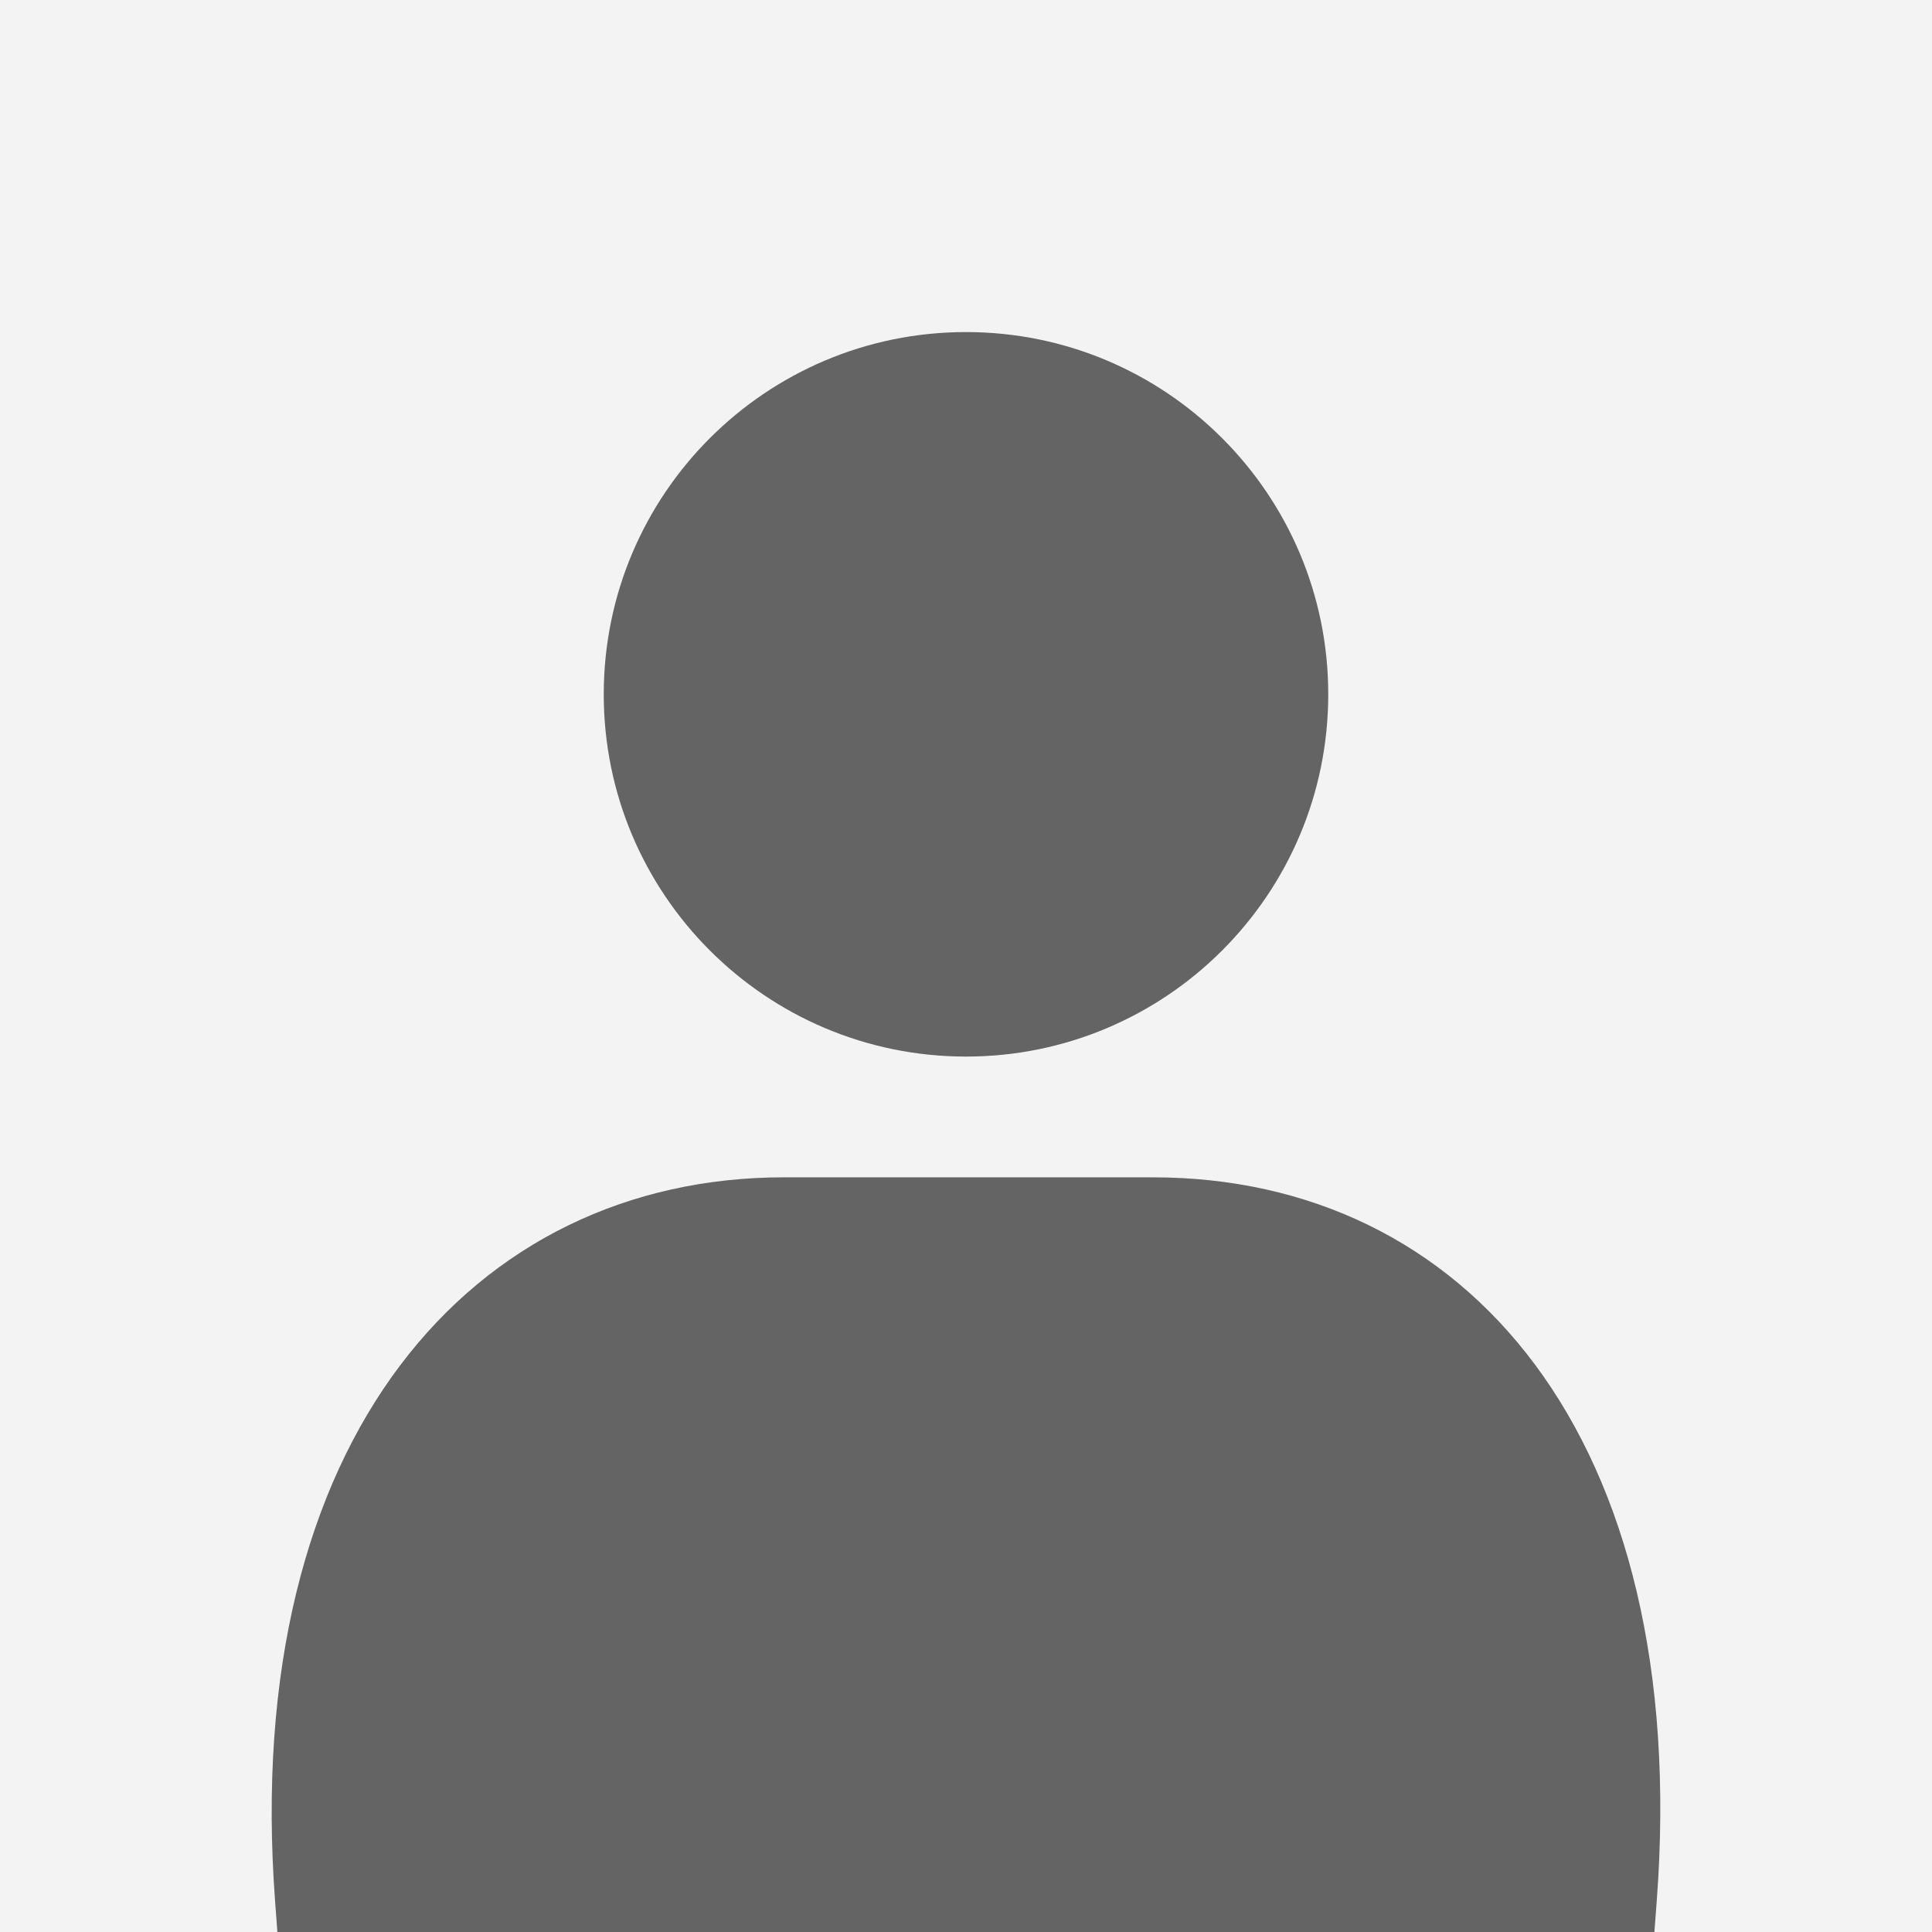
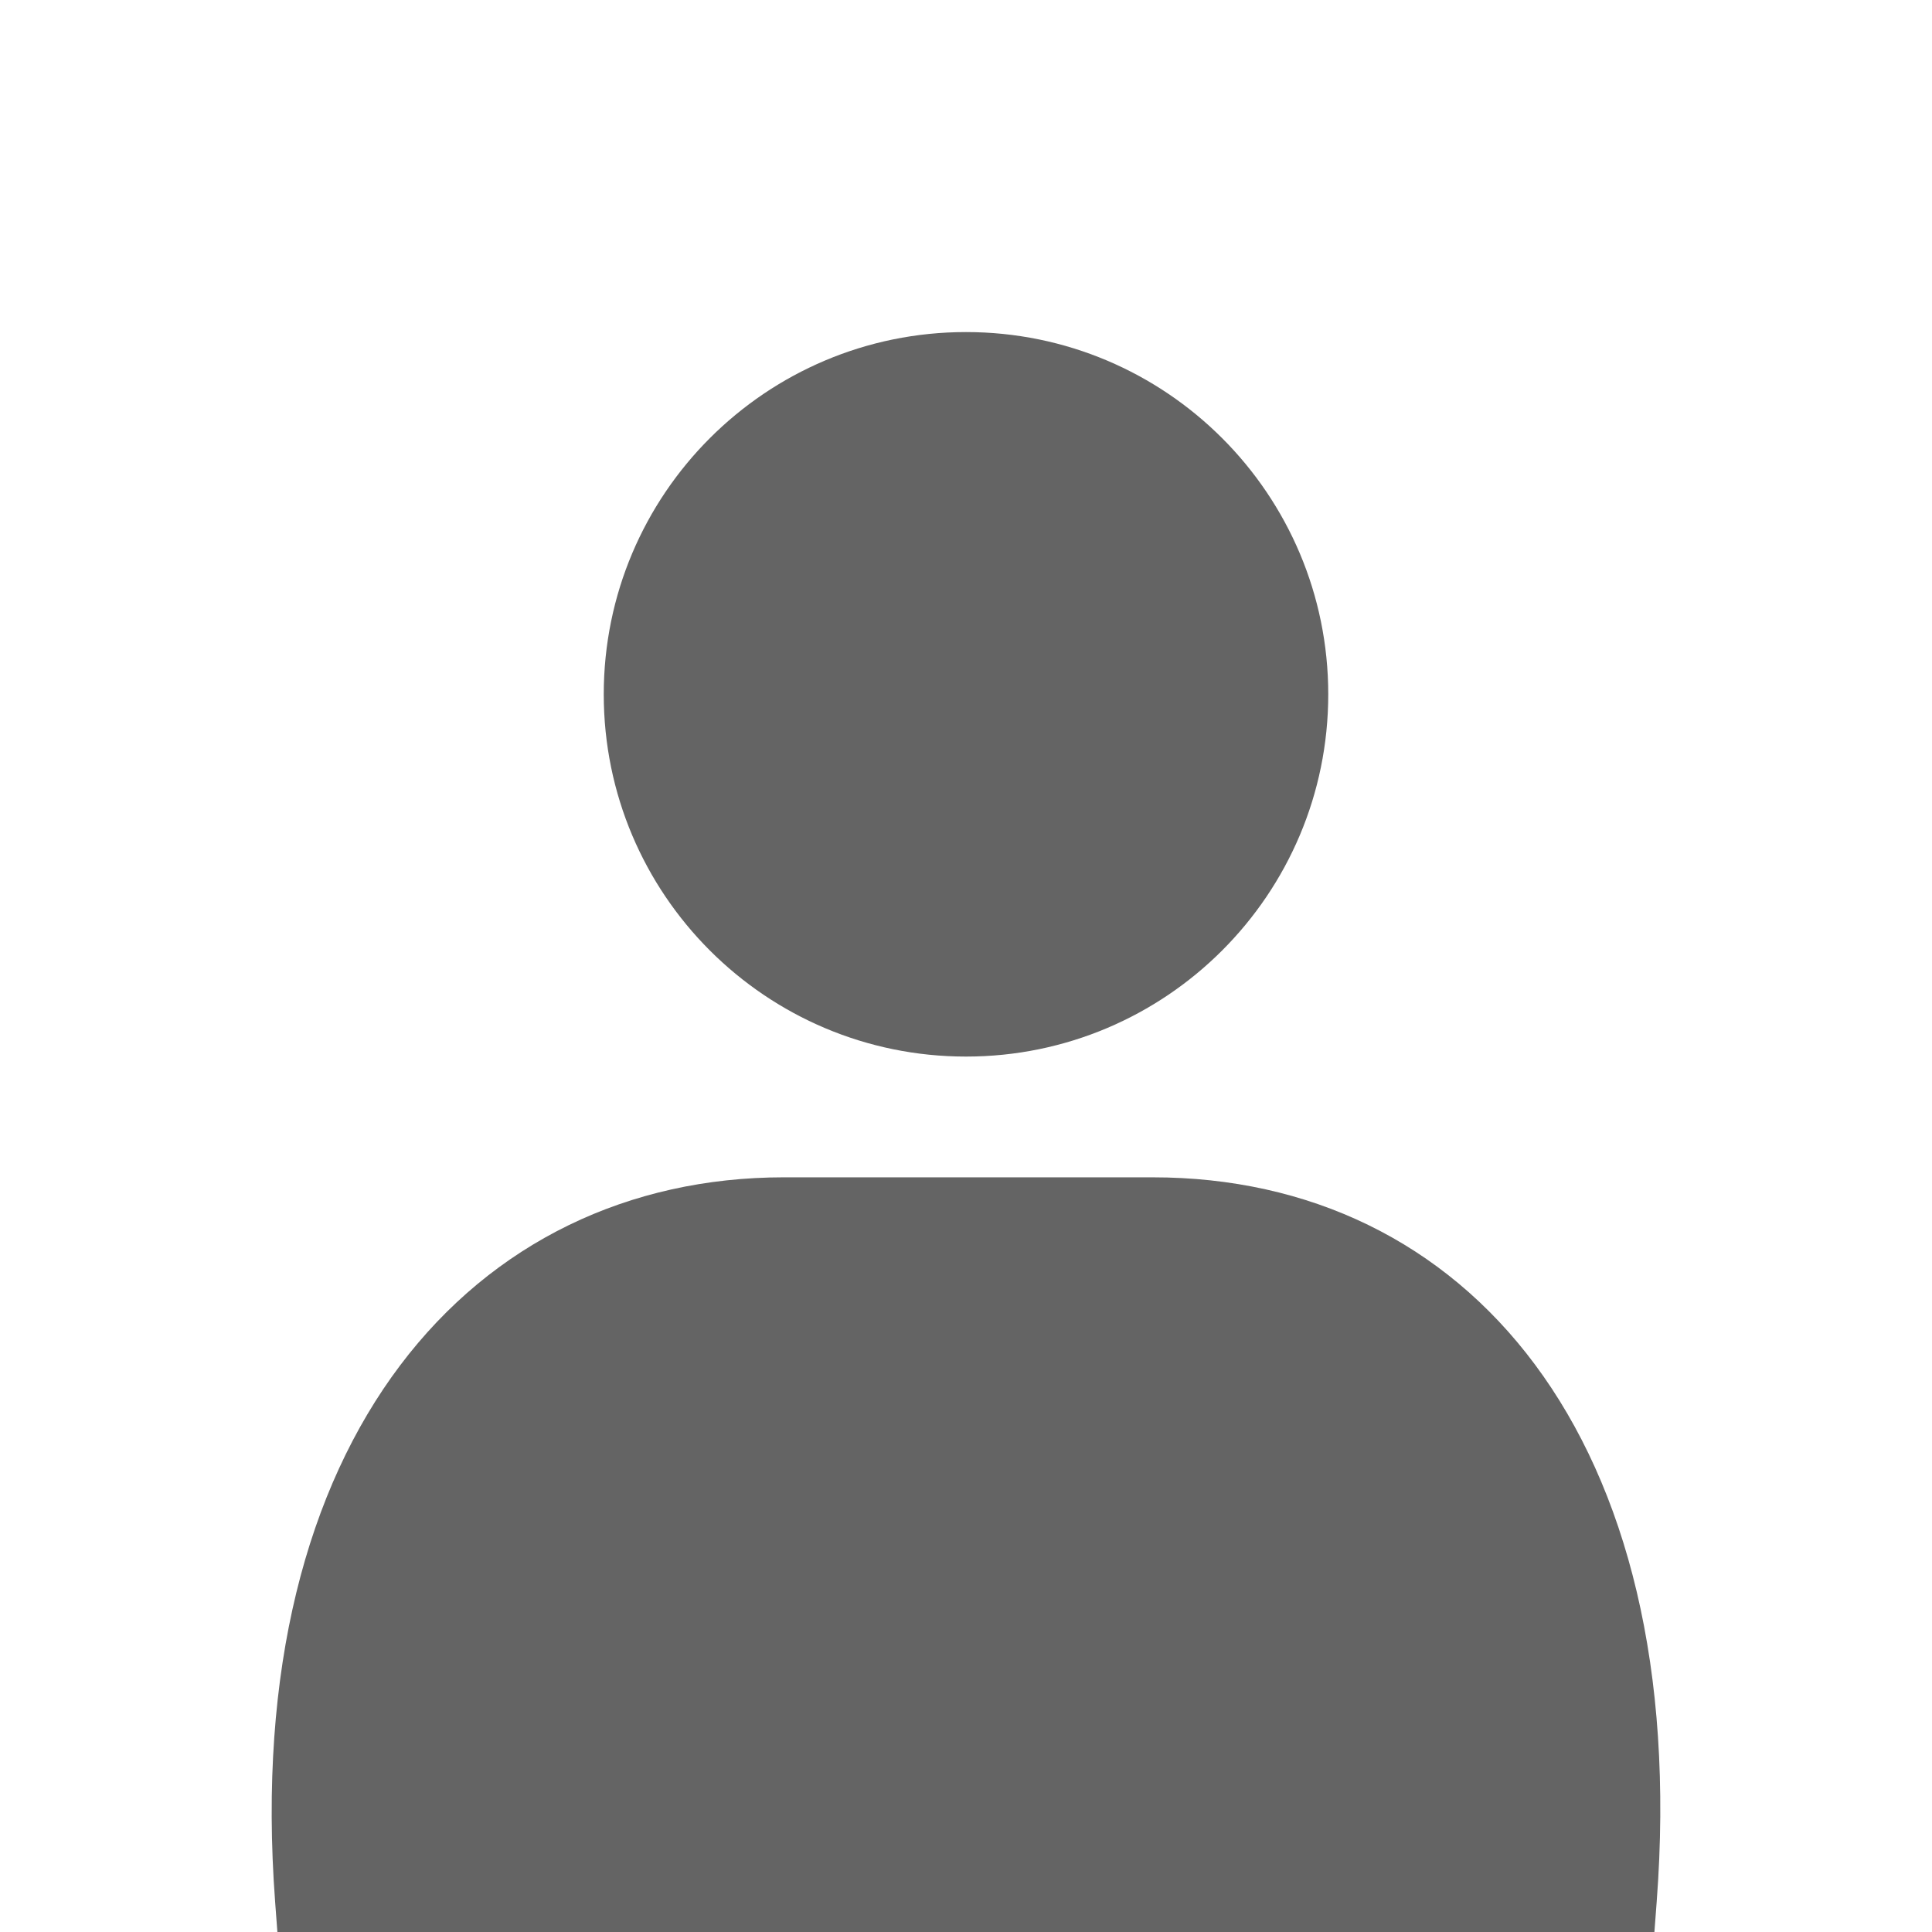
<svg xmlns="http://www.w3.org/2000/svg" width="148" height="148" viewBox="0 0 148 148">
  <g fill="none" fill-rule="evenodd">
-     <path fill="#F3F3F3" d="M0 0h148v148H0z" />
    <g fill="#646464" fill-rule="nonzero">
      <path d="M74 80.938c15.326 0 27.75-12.425 27.75-27.75 0-15.326-12.424-27.75-27.75-27.75s-27.75 12.424-27.75 27.75c0 15.325 12.424 27.75 27.75 27.75zM126.91 145.68l-.175 2.32H21.249l-.174-2.322c-2.66-35.561 15.2-55.49 38.98-55.49H73.82l14.49.001c23.91-.001 41.303 19.767 38.6 55.491z" />
    </g>
  </g>
</svg>